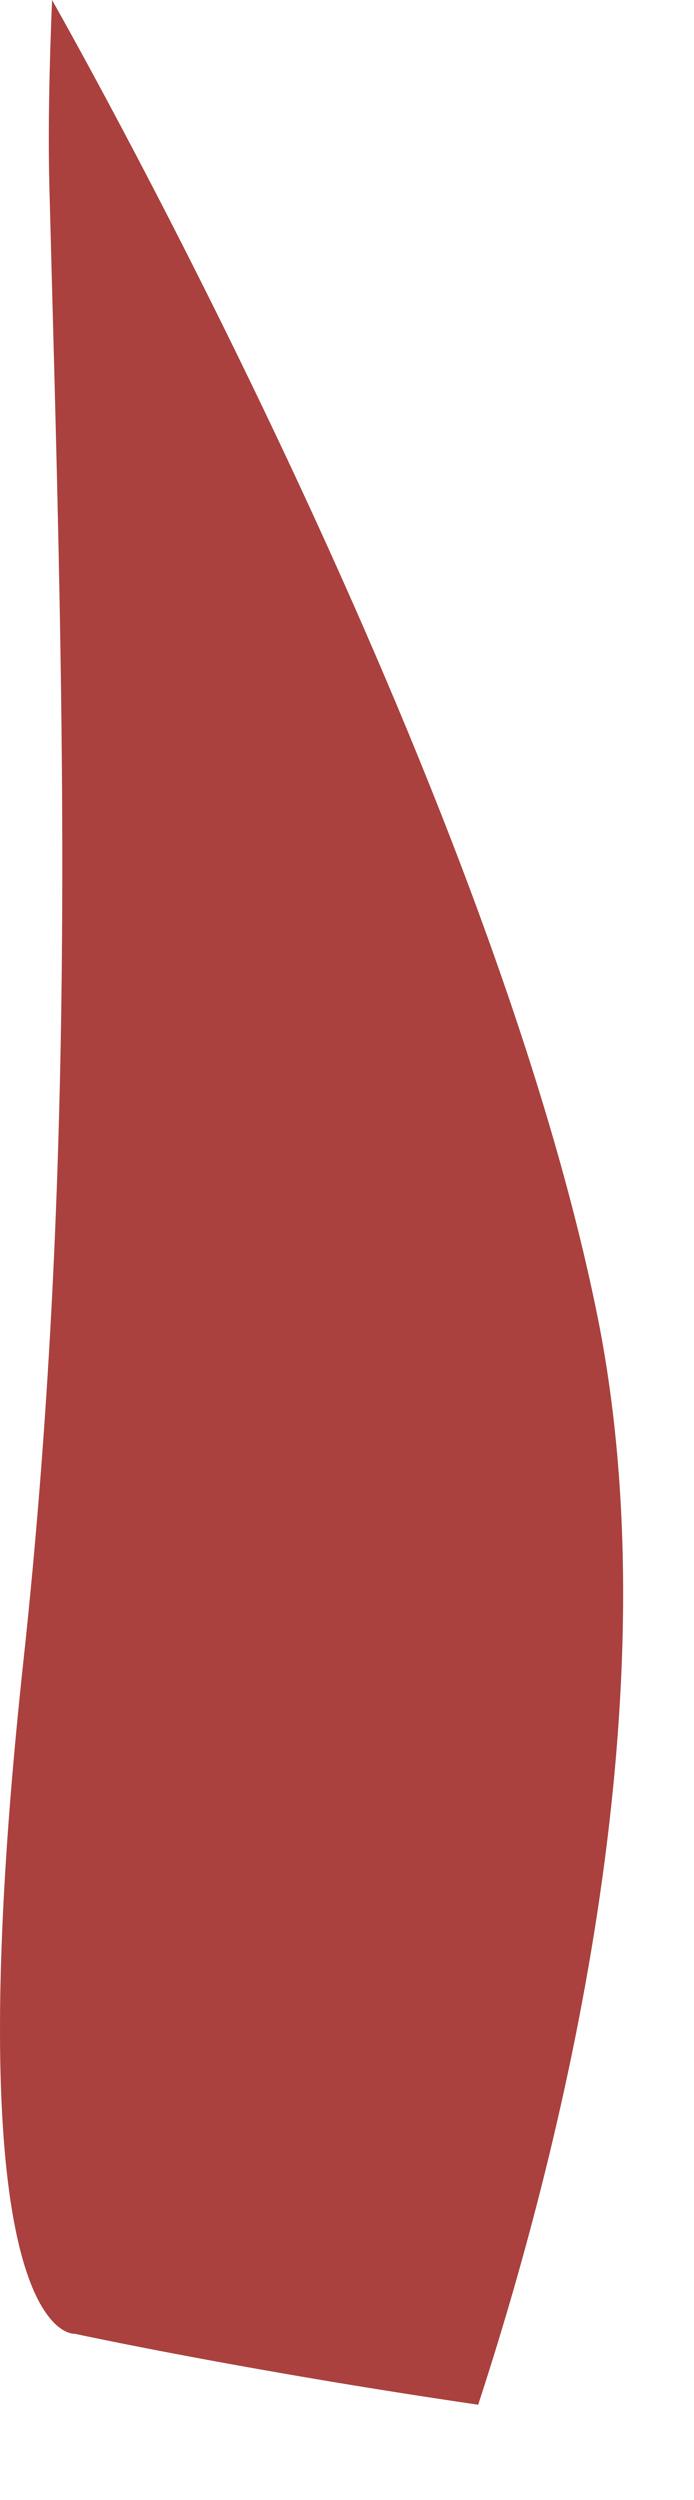
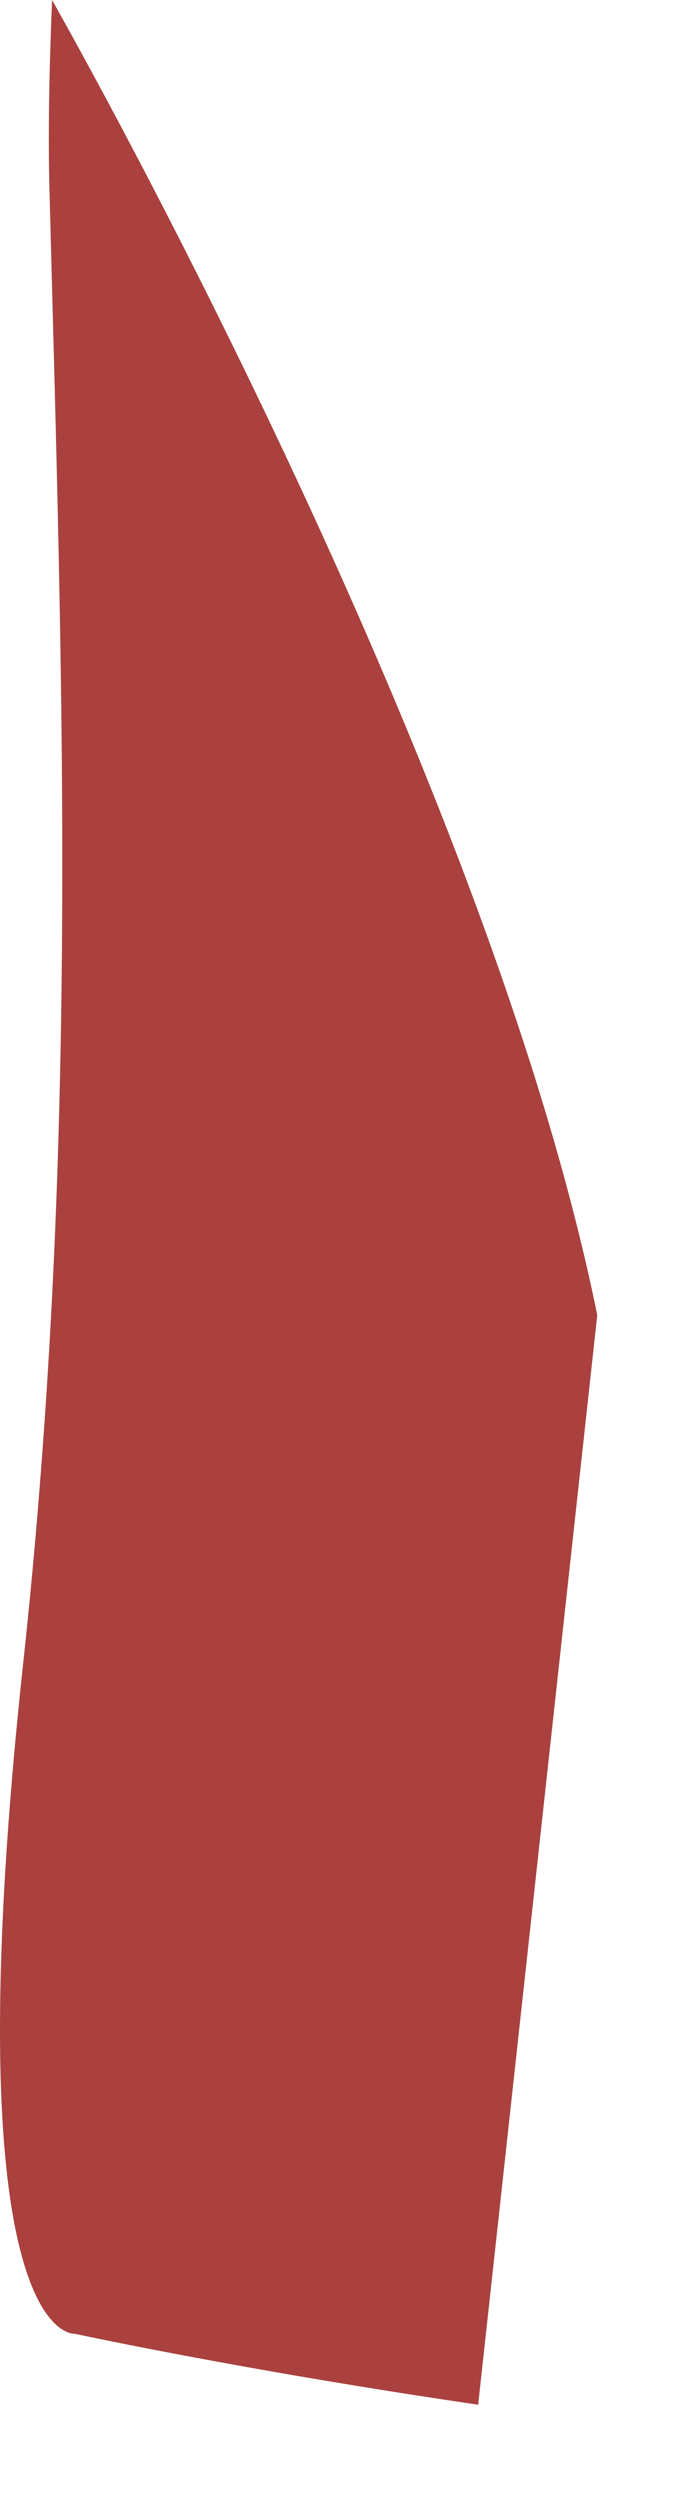
<svg xmlns="http://www.w3.org/2000/svg" fill="none" height="100%" overflow="visible" preserveAspectRatio="none" style="display: block;" viewBox="0 0 5 18" width="100%">
-   <path d="M3.445 17.314C1.752 17.066 0.538 16.803 0.538 16.803C0.538 16.803 -0.364 16.89 0.168 11.966C0.573 8.219 0.447 4.836 0.356 1.355C0.346 0.968 0.354 0.51 0.375 0C0.635 0.46 3.525 5.628 4.303 9.469C4.87 12.271 4.016 15.571 3.445 17.314Z" fill="#AA413E" id="Vector" />
+   <path d="M3.445 17.314C1.752 17.066 0.538 16.803 0.538 16.803C0.538 16.803 -0.364 16.89 0.168 11.966C0.573 8.219 0.447 4.836 0.356 1.355C0.346 0.968 0.354 0.51 0.375 0C0.635 0.46 3.525 5.628 4.303 9.469Z" fill="#AA413E" id="Vector" />
</svg>